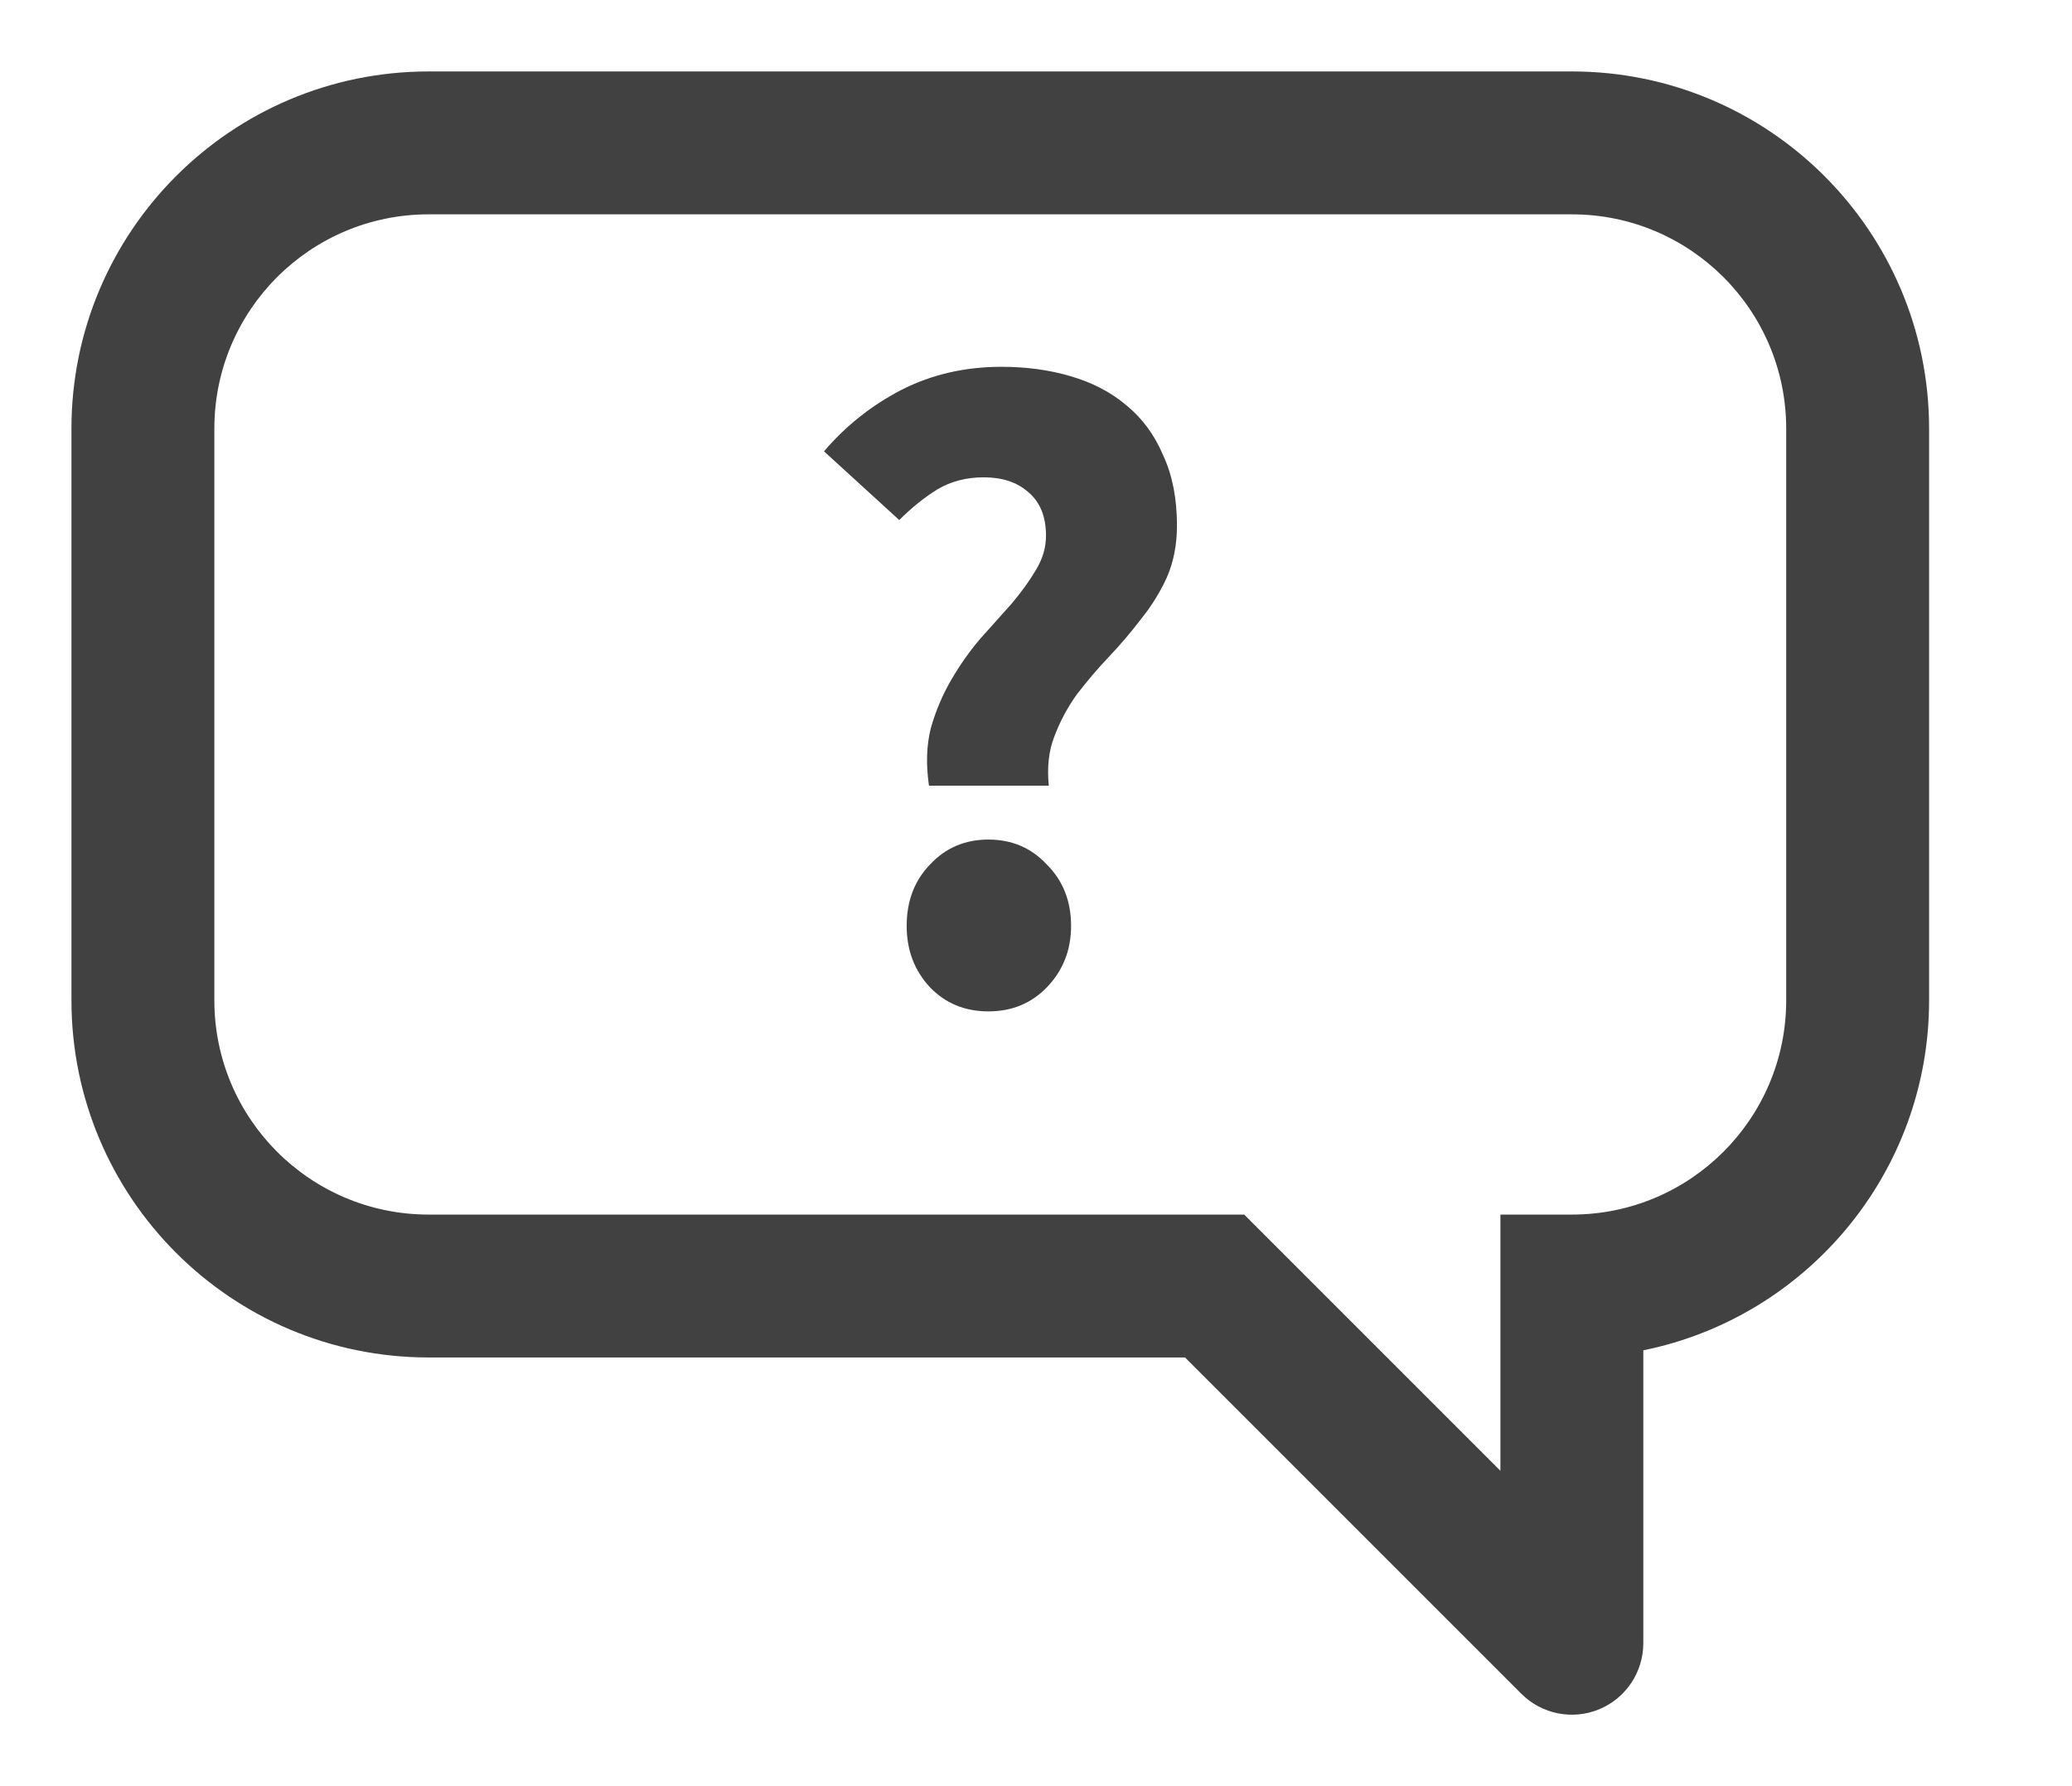
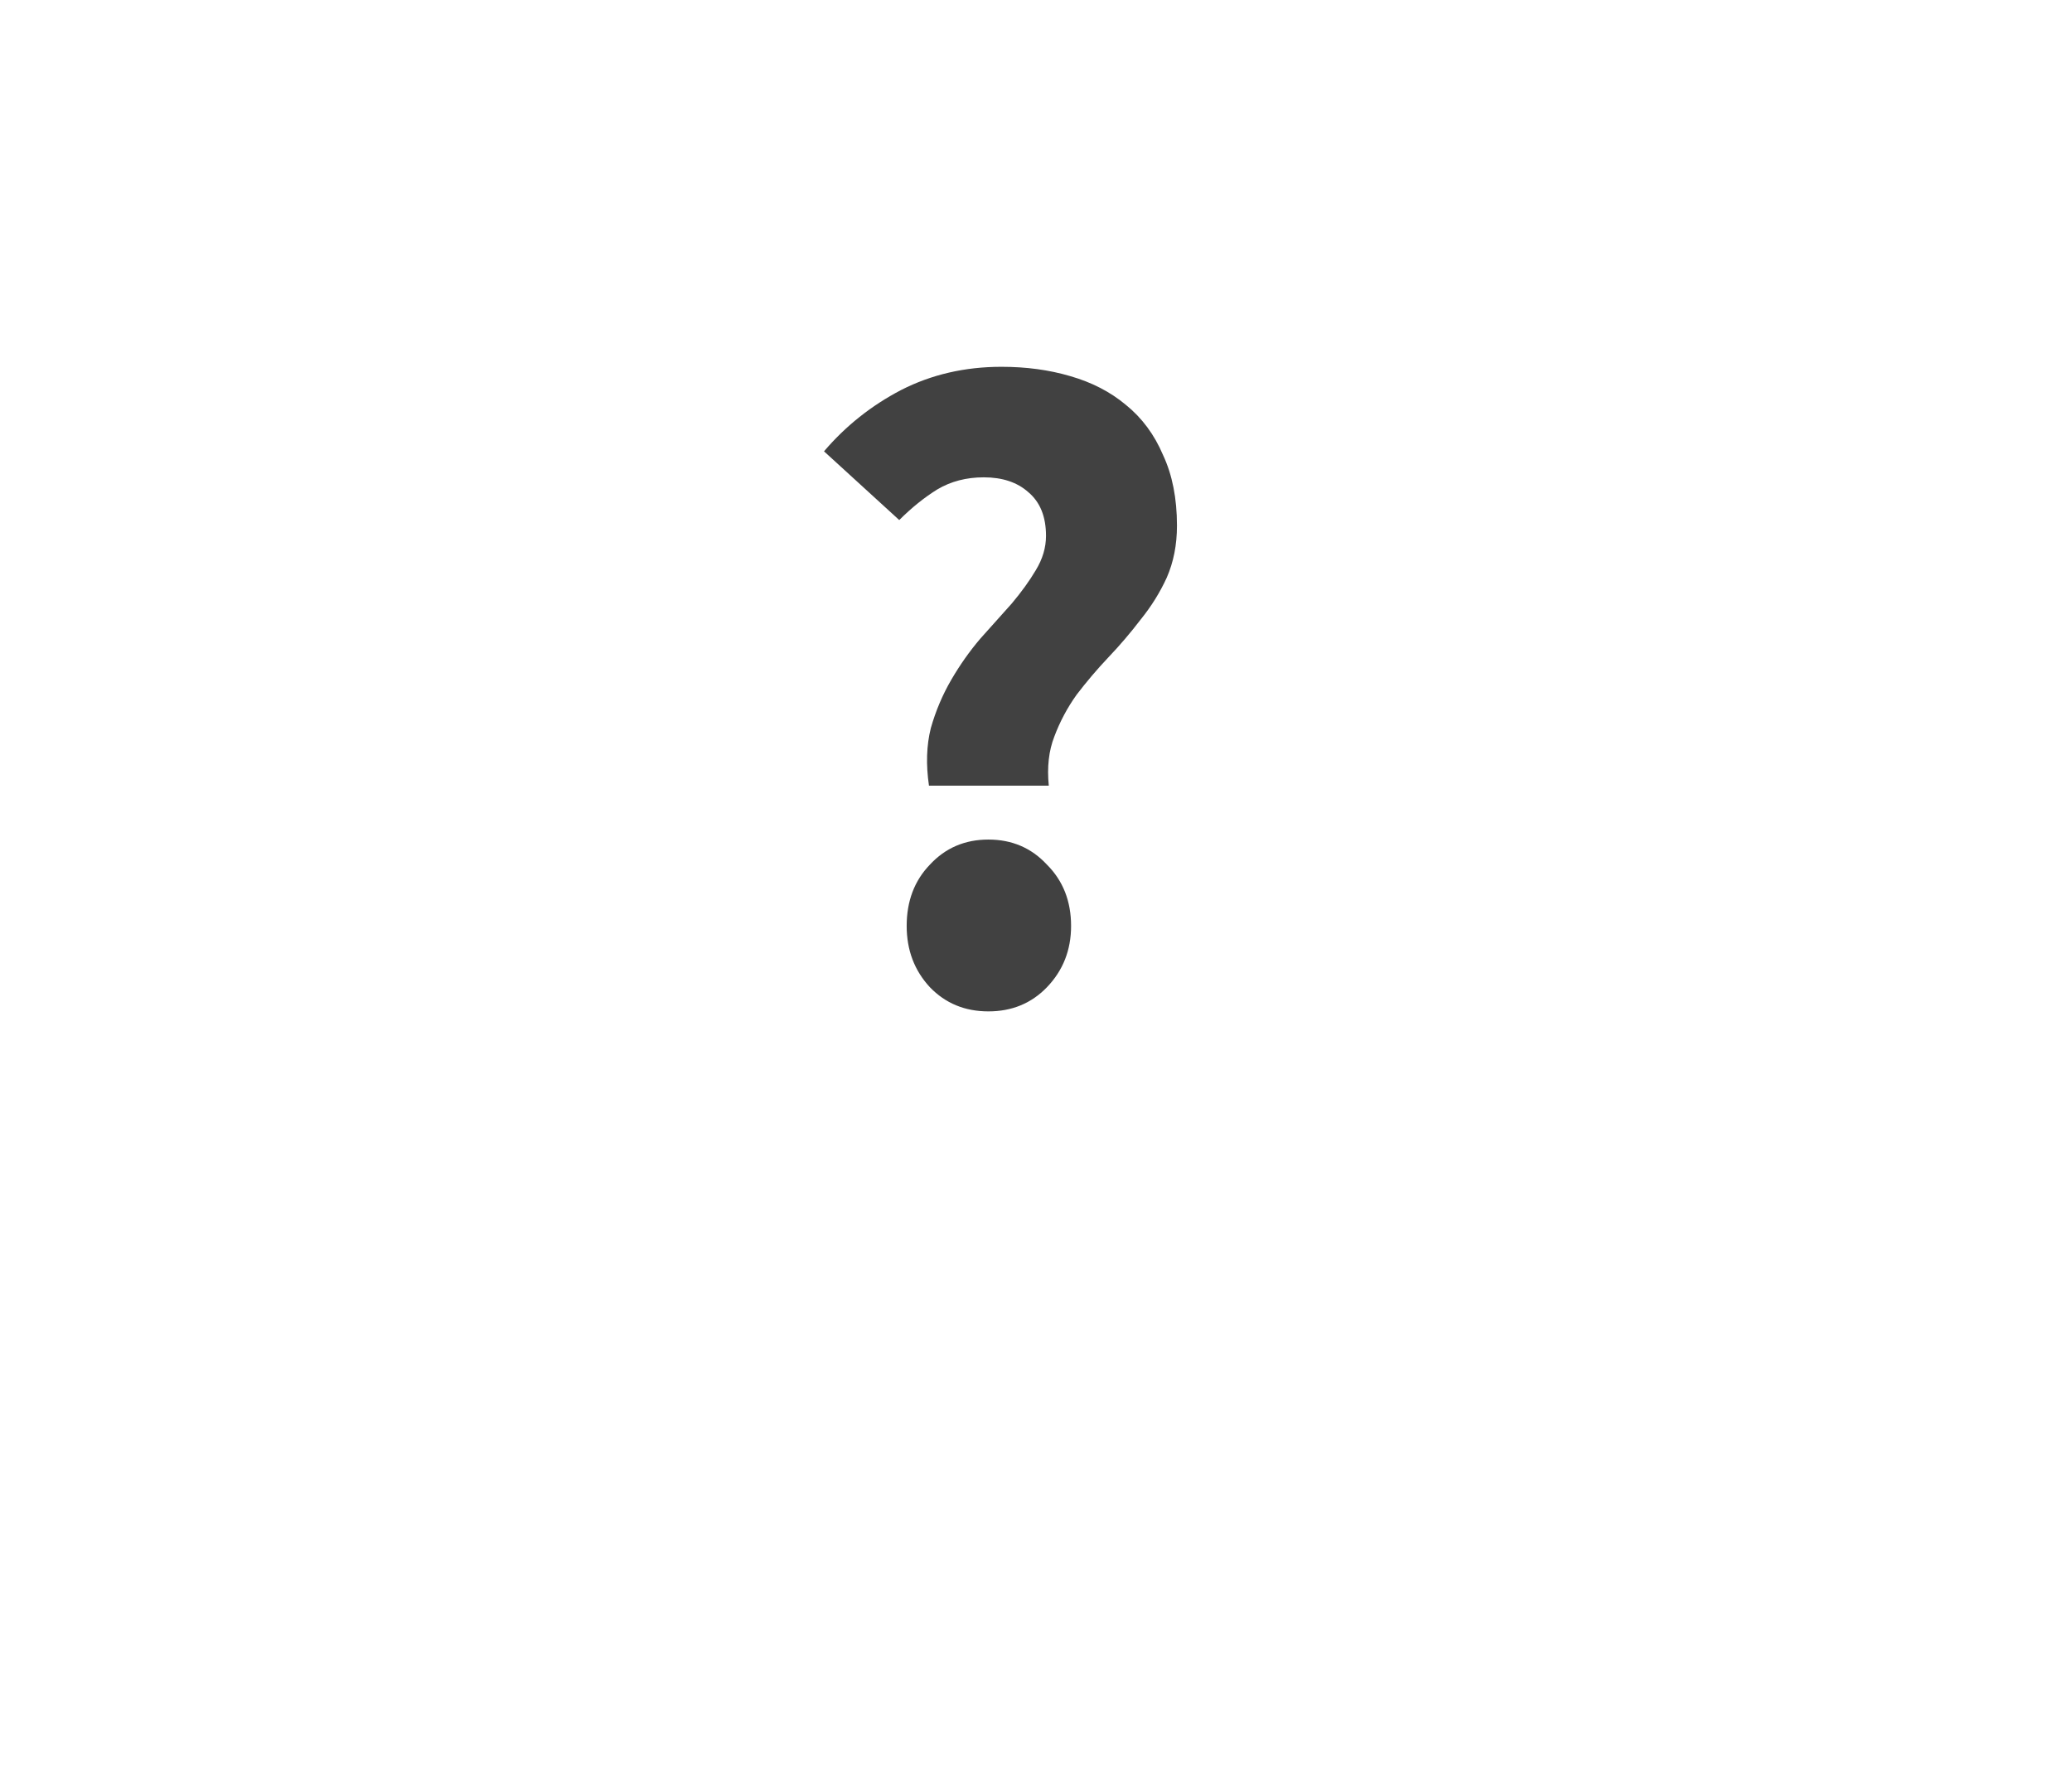
<svg xmlns="http://www.w3.org/2000/svg" width="29" height="25" viewBox="0 0 29 25" fill="none">
-   <path fill-rule="evenodd" clip-rule="evenodd" d="M6 1C3.239 1 1 3.239 1 6V14C1 16.761 3.239 19 6 19H16.586L21.293 23.707C21.579 23.993 22.009 24.079 22.383 23.924C22.756 23.769 23 23.404 23 23V18.9C25.282 18.437 27 16.419 27 14V6C27 3.239 24.761 1 22 1H6ZM3 6C3 4.343 4.343 3 6 3H22C23.657 3 25 4.343 25 6V14C25 15.657 23.657 17 22 17H21V20.586L17.414 17H6C4.343 17 3 15.657 3 14V6Z" fill="#414141" />
  <path d="M13.002 10.997C12.959 10.702 12.967 10.434 13.028 10.191C13.097 9.948 13.193 9.723 13.314 9.515C13.435 9.307 13.57 9.116 13.717 8.943C13.873 8.77 14.02 8.605 14.159 8.449C14.298 8.284 14.41 8.128 14.497 7.981C14.592 7.825 14.64 7.665 14.64 7.5C14.64 7.231 14.558 7.028 14.393 6.889C14.237 6.75 14.029 6.681 13.769 6.681C13.526 6.681 13.31 6.737 13.119 6.85C12.937 6.963 12.759 7.106 12.586 7.279L11.533 6.317C11.836 5.962 12.196 5.676 12.612 5.459C13.037 5.242 13.505 5.134 14.016 5.134C14.363 5.134 14.683 5.177 14.978 5.264C15.281 5.351 15.541 5.485 15.758 5.667C15.983 5.849 16.157 6.083 16.278 6.369C16.408 6.646 16.473 6.976 16.473 7.357C16.473 7.626 16.425 7.868 16.33 8.085C16.235 8.293 16.113 8.488 15.966 8.67C15.827 8.852 15.676 9.03 15.511 9.203C15.355 9.368 15.208 9.541 15.069 9.723C14.939 9.905 14.835 10.1 14.757 10.308C14.679 10.507 14.653 10.737 14.679 10.997H13.002ZM13.834 14.156C13.505 14.156 13.232 14.043 13.015 13.818C12.798 13.584 12.69 13.298 12.69 12.96C12.69 12.613 12.798 12.327 13.015 12.102C13.232 11.868 13.505 11.751 13.834 11.751C14.163 11.751 14.436 11.868 14.653 12.102C14.878 12.327 14.991 12.613 14.991 12.96C14.991 13.298 14.878 13.584 14.653 13.818C14.436 14.043 14.163 14.156 13.834 14.156Z" fill="#414141" />
</svg>